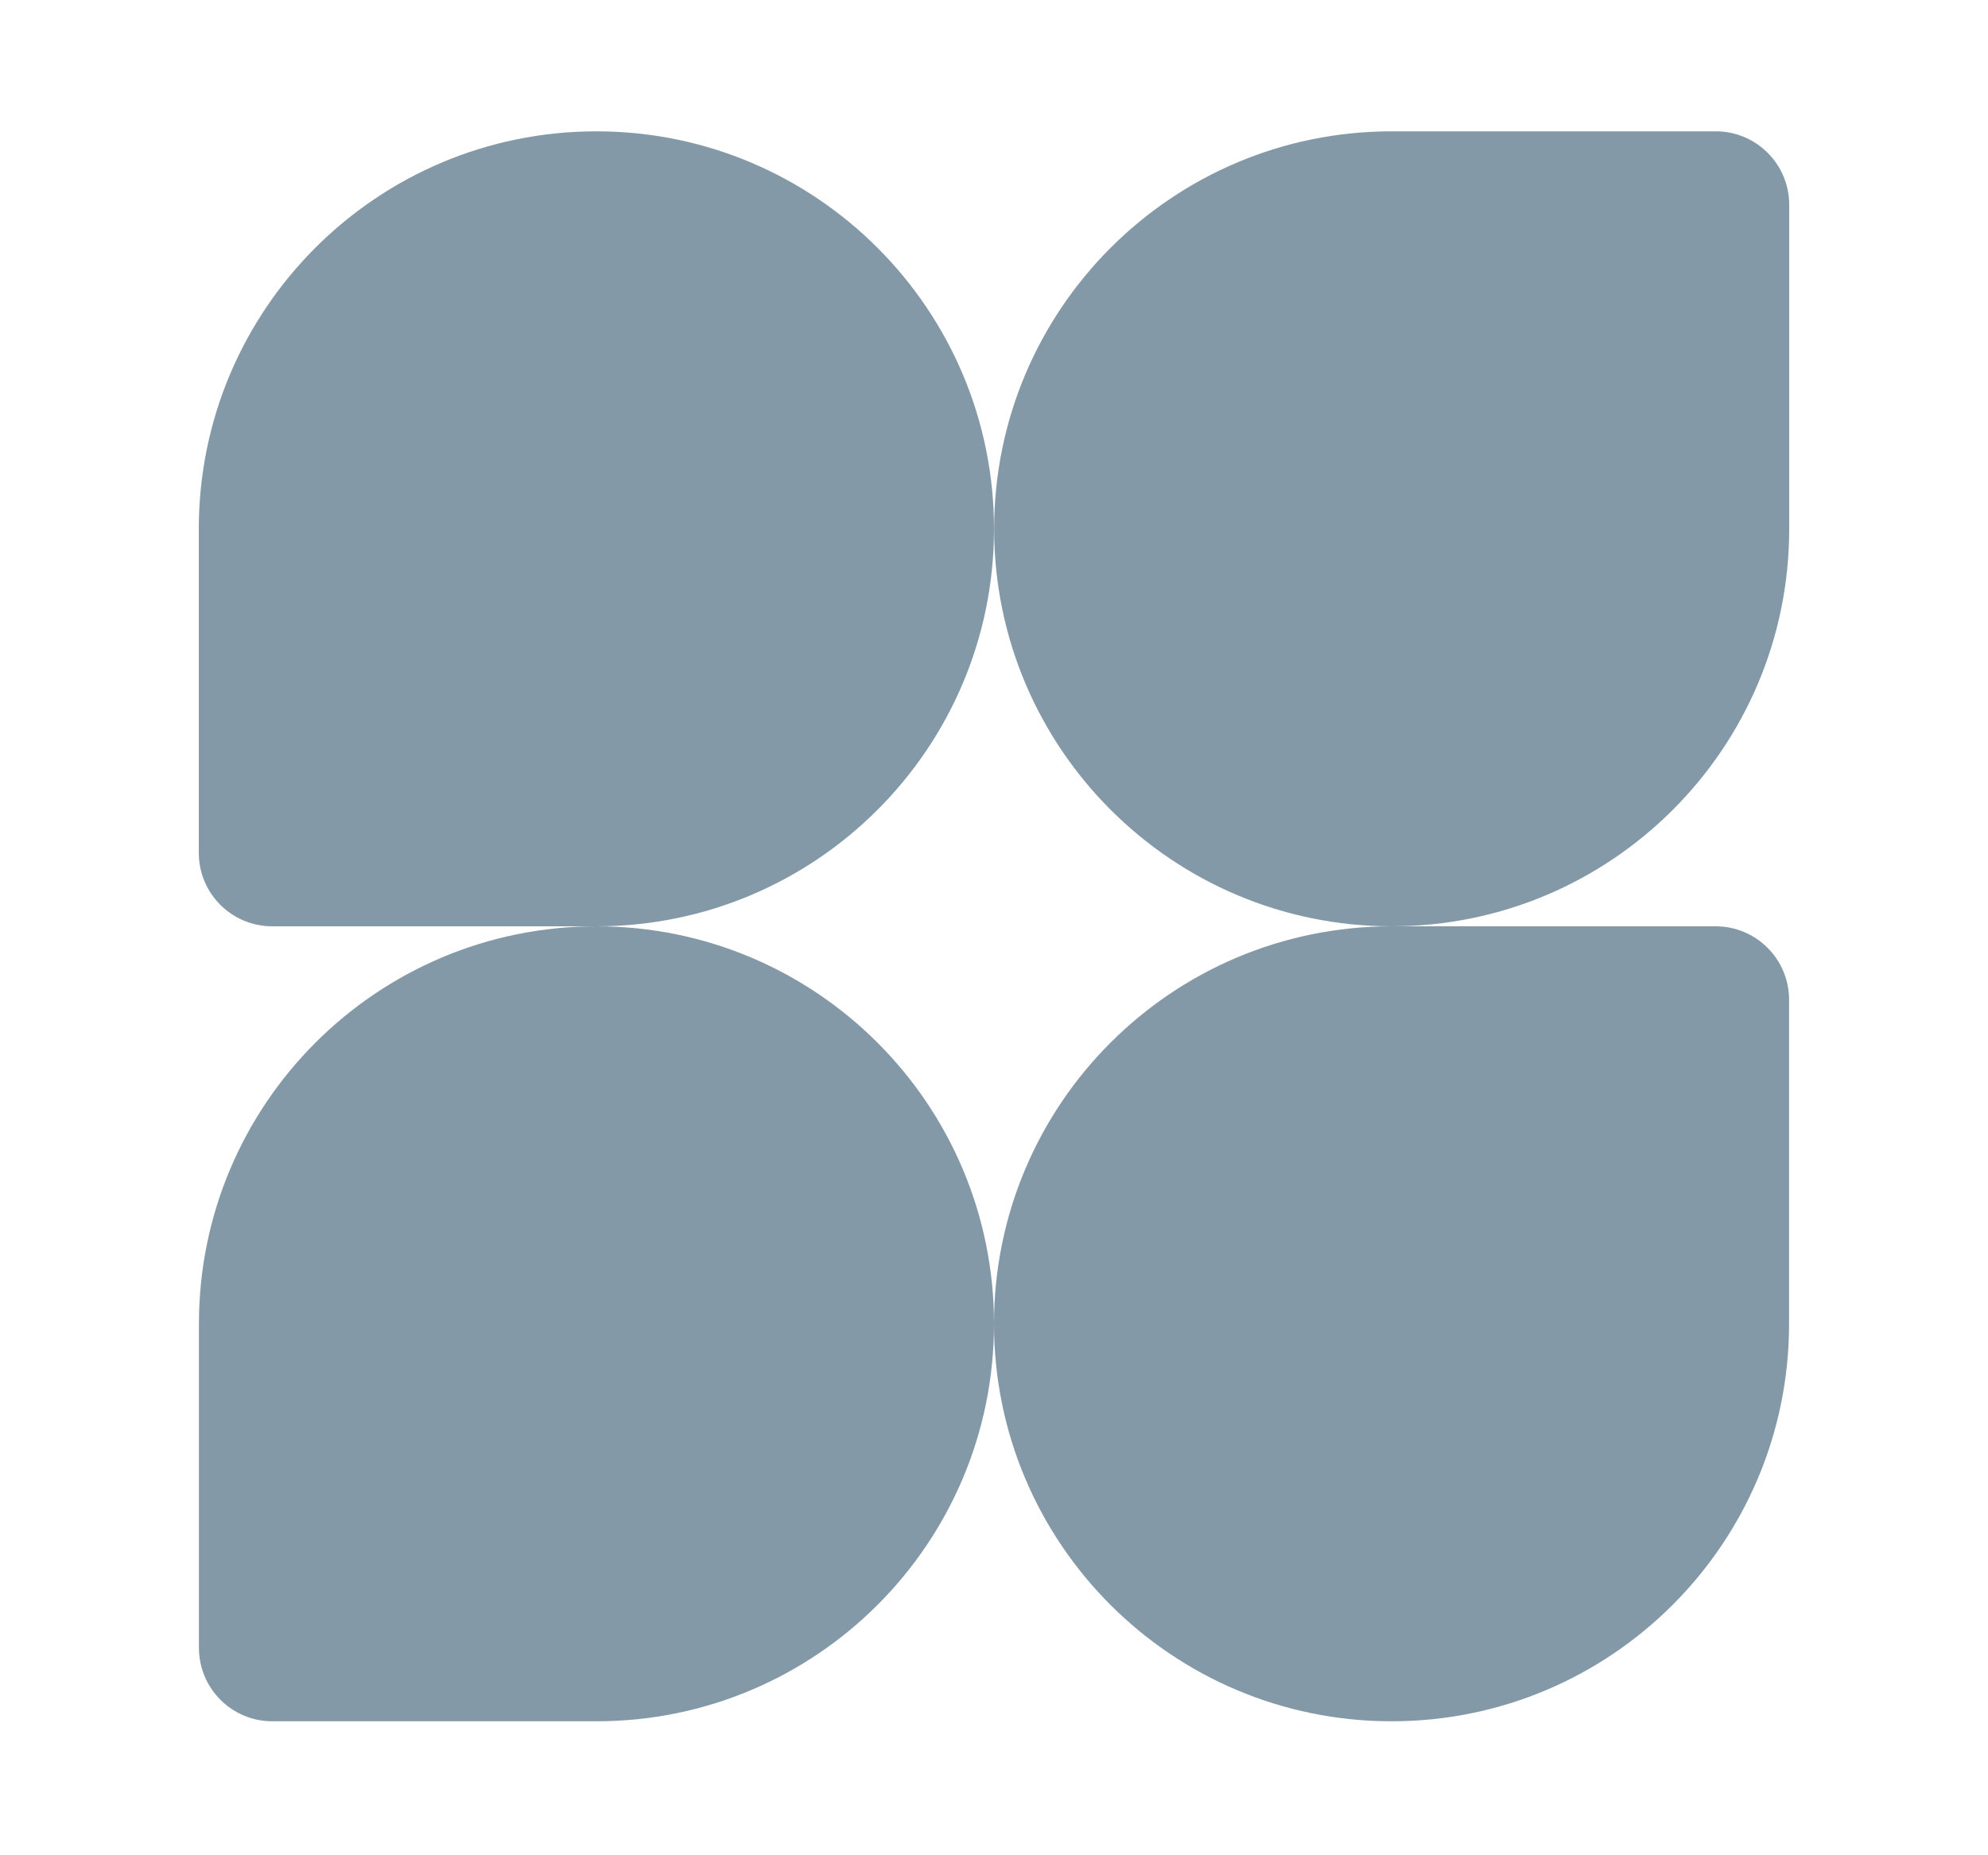
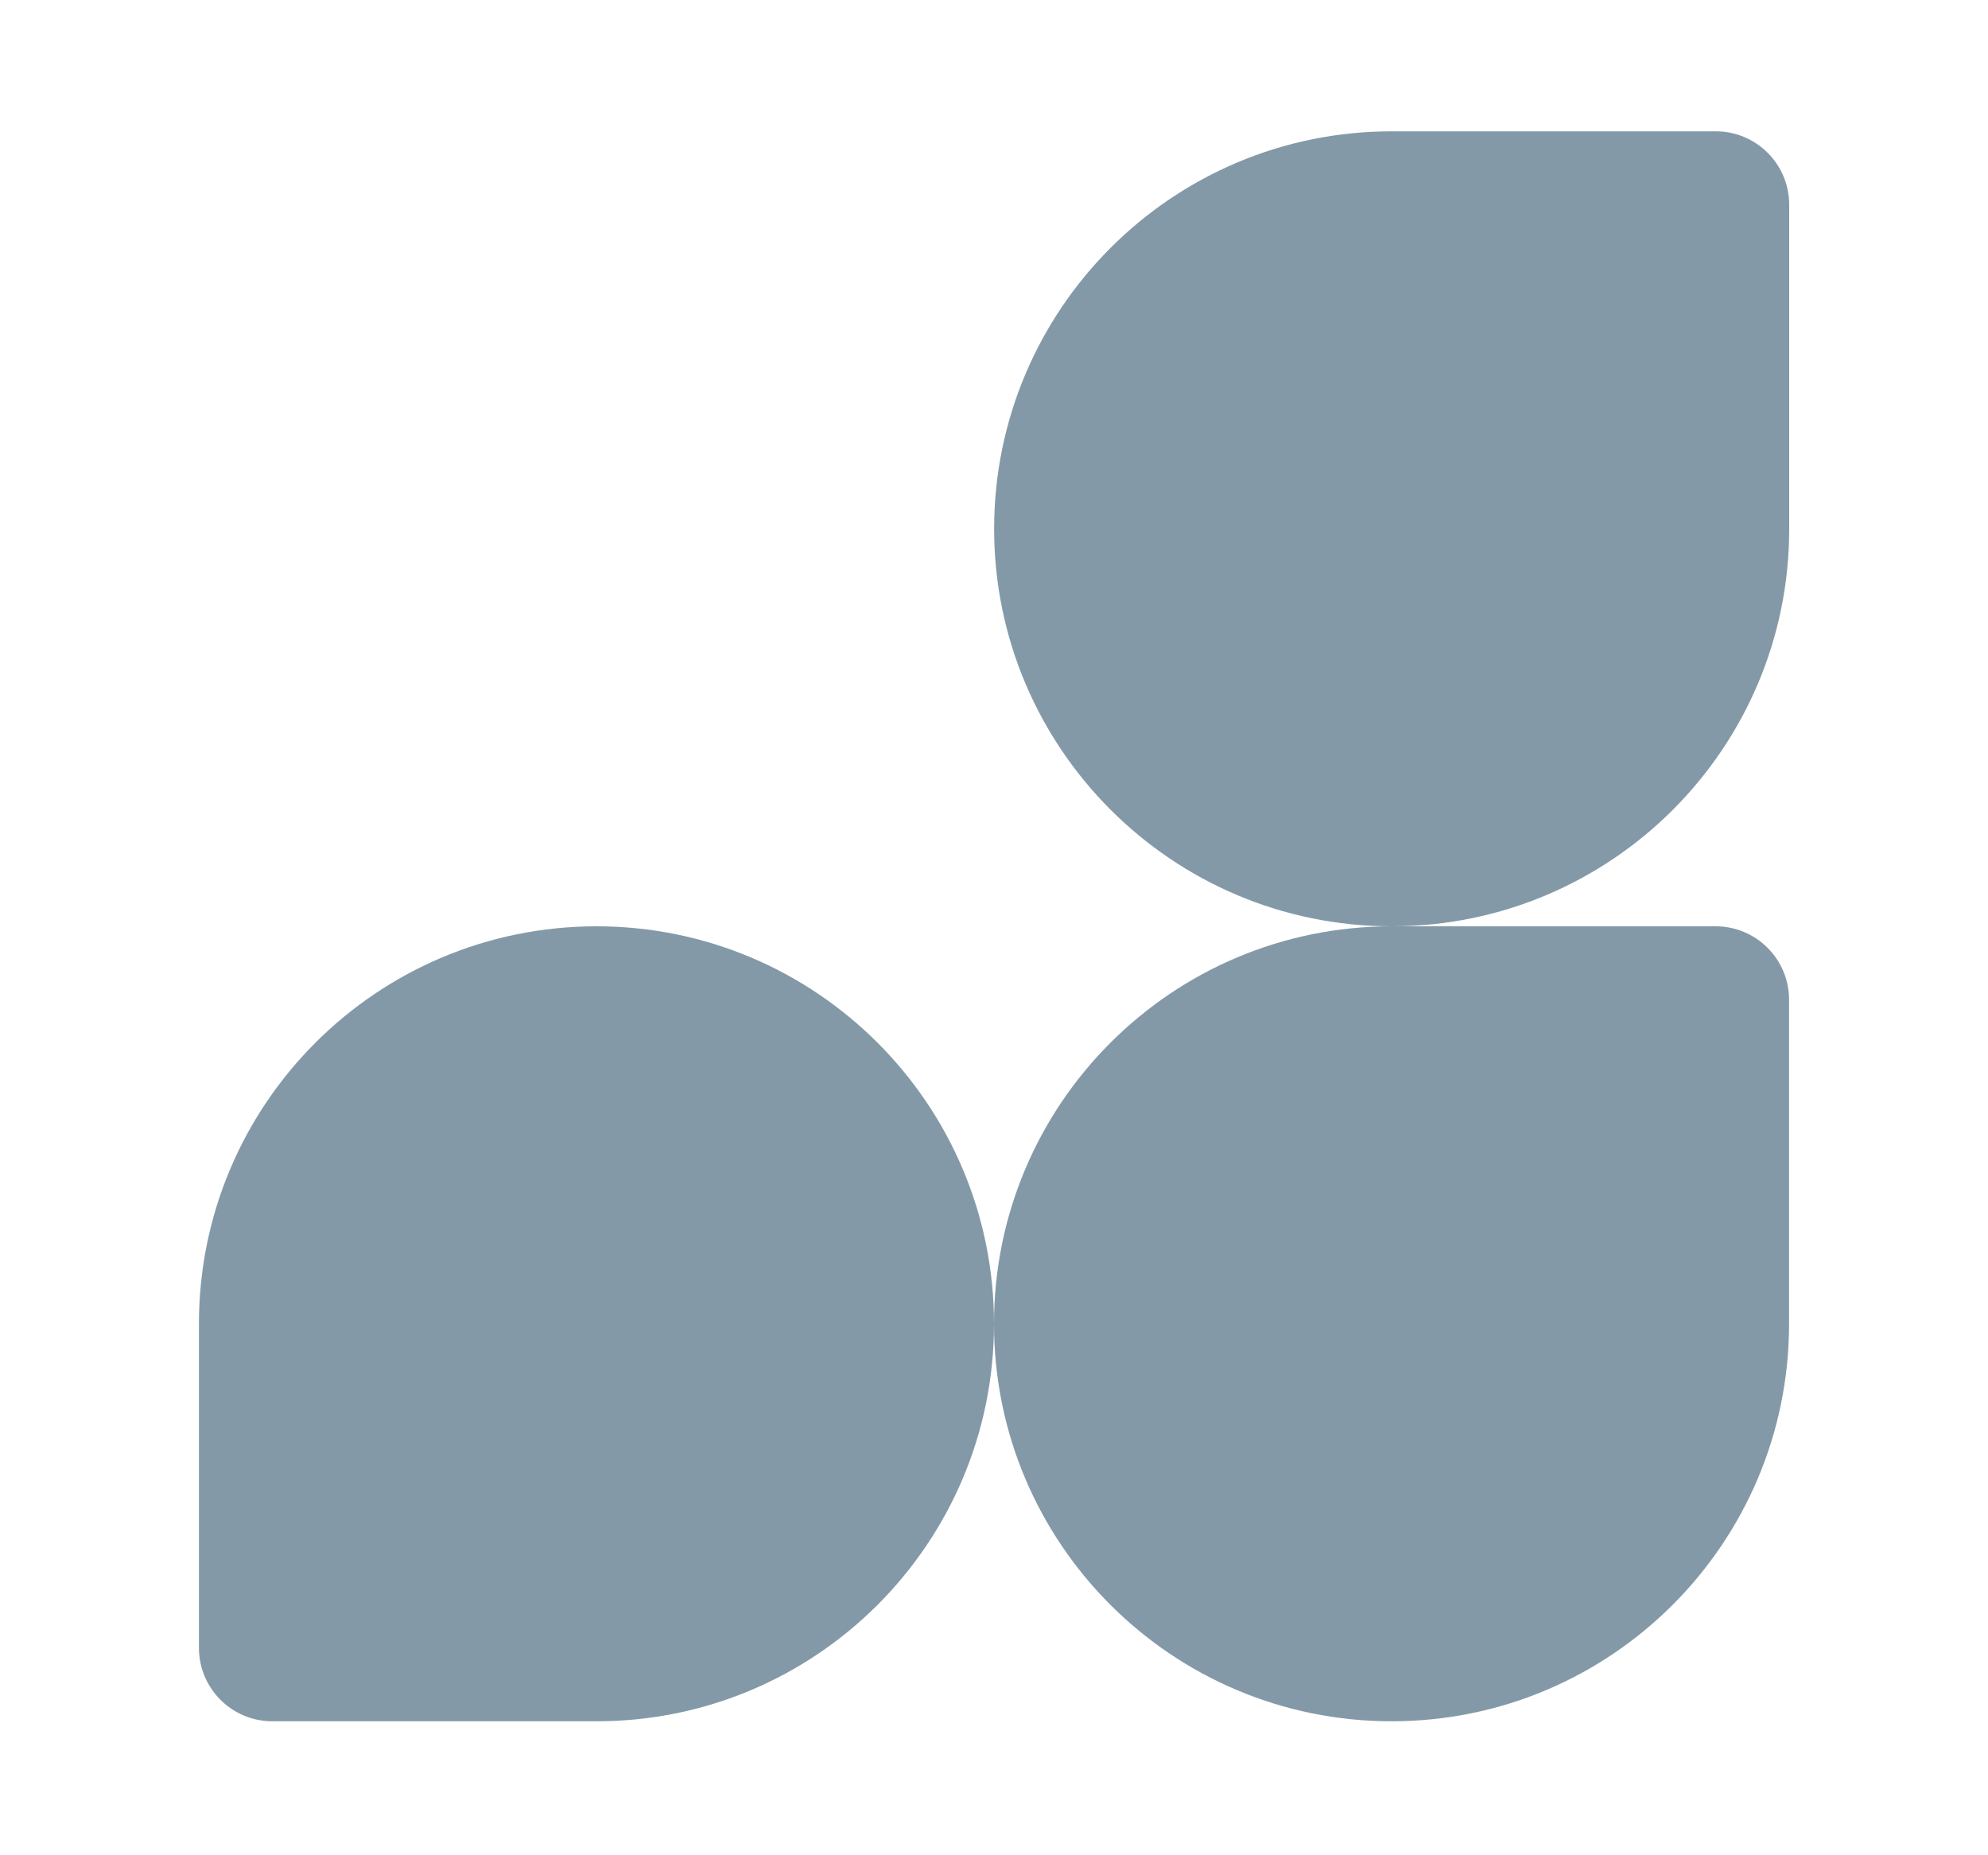
<svg xmlns="http://www.w3.org/2000/svg" width="15" height="14" viewBox="0 0 15 14" fill="none">
-   <path d="M4.5 0.991C6.156 0.991 7.5 2.335 7.5 3.991C7.5 5.646 6.156 6.99 4.5 6.99L2.054 6.99C1.748 6.99 1.5 6.742 1.5 6.436L1.5 3.991C1.5 2.335 2.844 0.991 4.5 0.991Z" fill="#8499A8" />
  <path d="M10.501 6.99C8.846 6.99 7.501 5.646 7.501 3.991C7.501 2.335 8.845 0.991 10.5 0.991H12.946C13.252 0.991 13.5 1.239 13.5 1.545V3.991C13.501 5.646 12.157 6.99 10.501 6.99Z" fill="#8499A8" />
  <path d="M4.501 12.989H2.055C1.749 12.989 1.501 12.741 1.501 12.435V9.99C1.501 8.333 2.844 6.99 4.501 6.99C6.157 6.99 7.5 8.333 7.5 9.99C7.5 11.646 6.157 12.989 4.501 12.989Z" fill="#8499A8" />
  <path d="M10.5 6.99L12.945 6.99C13.251 6.99 13.499 7.238 13.499 7.544L13.499 9.99C13.499 11.646 12.156 12.989 10.5 12.989C8.843 12.989 7.5 11.646 7.5 9.99C7.5 8.333 8.843 6.99 10.5 6.99Z" fill="#8499A8" />
</svg>